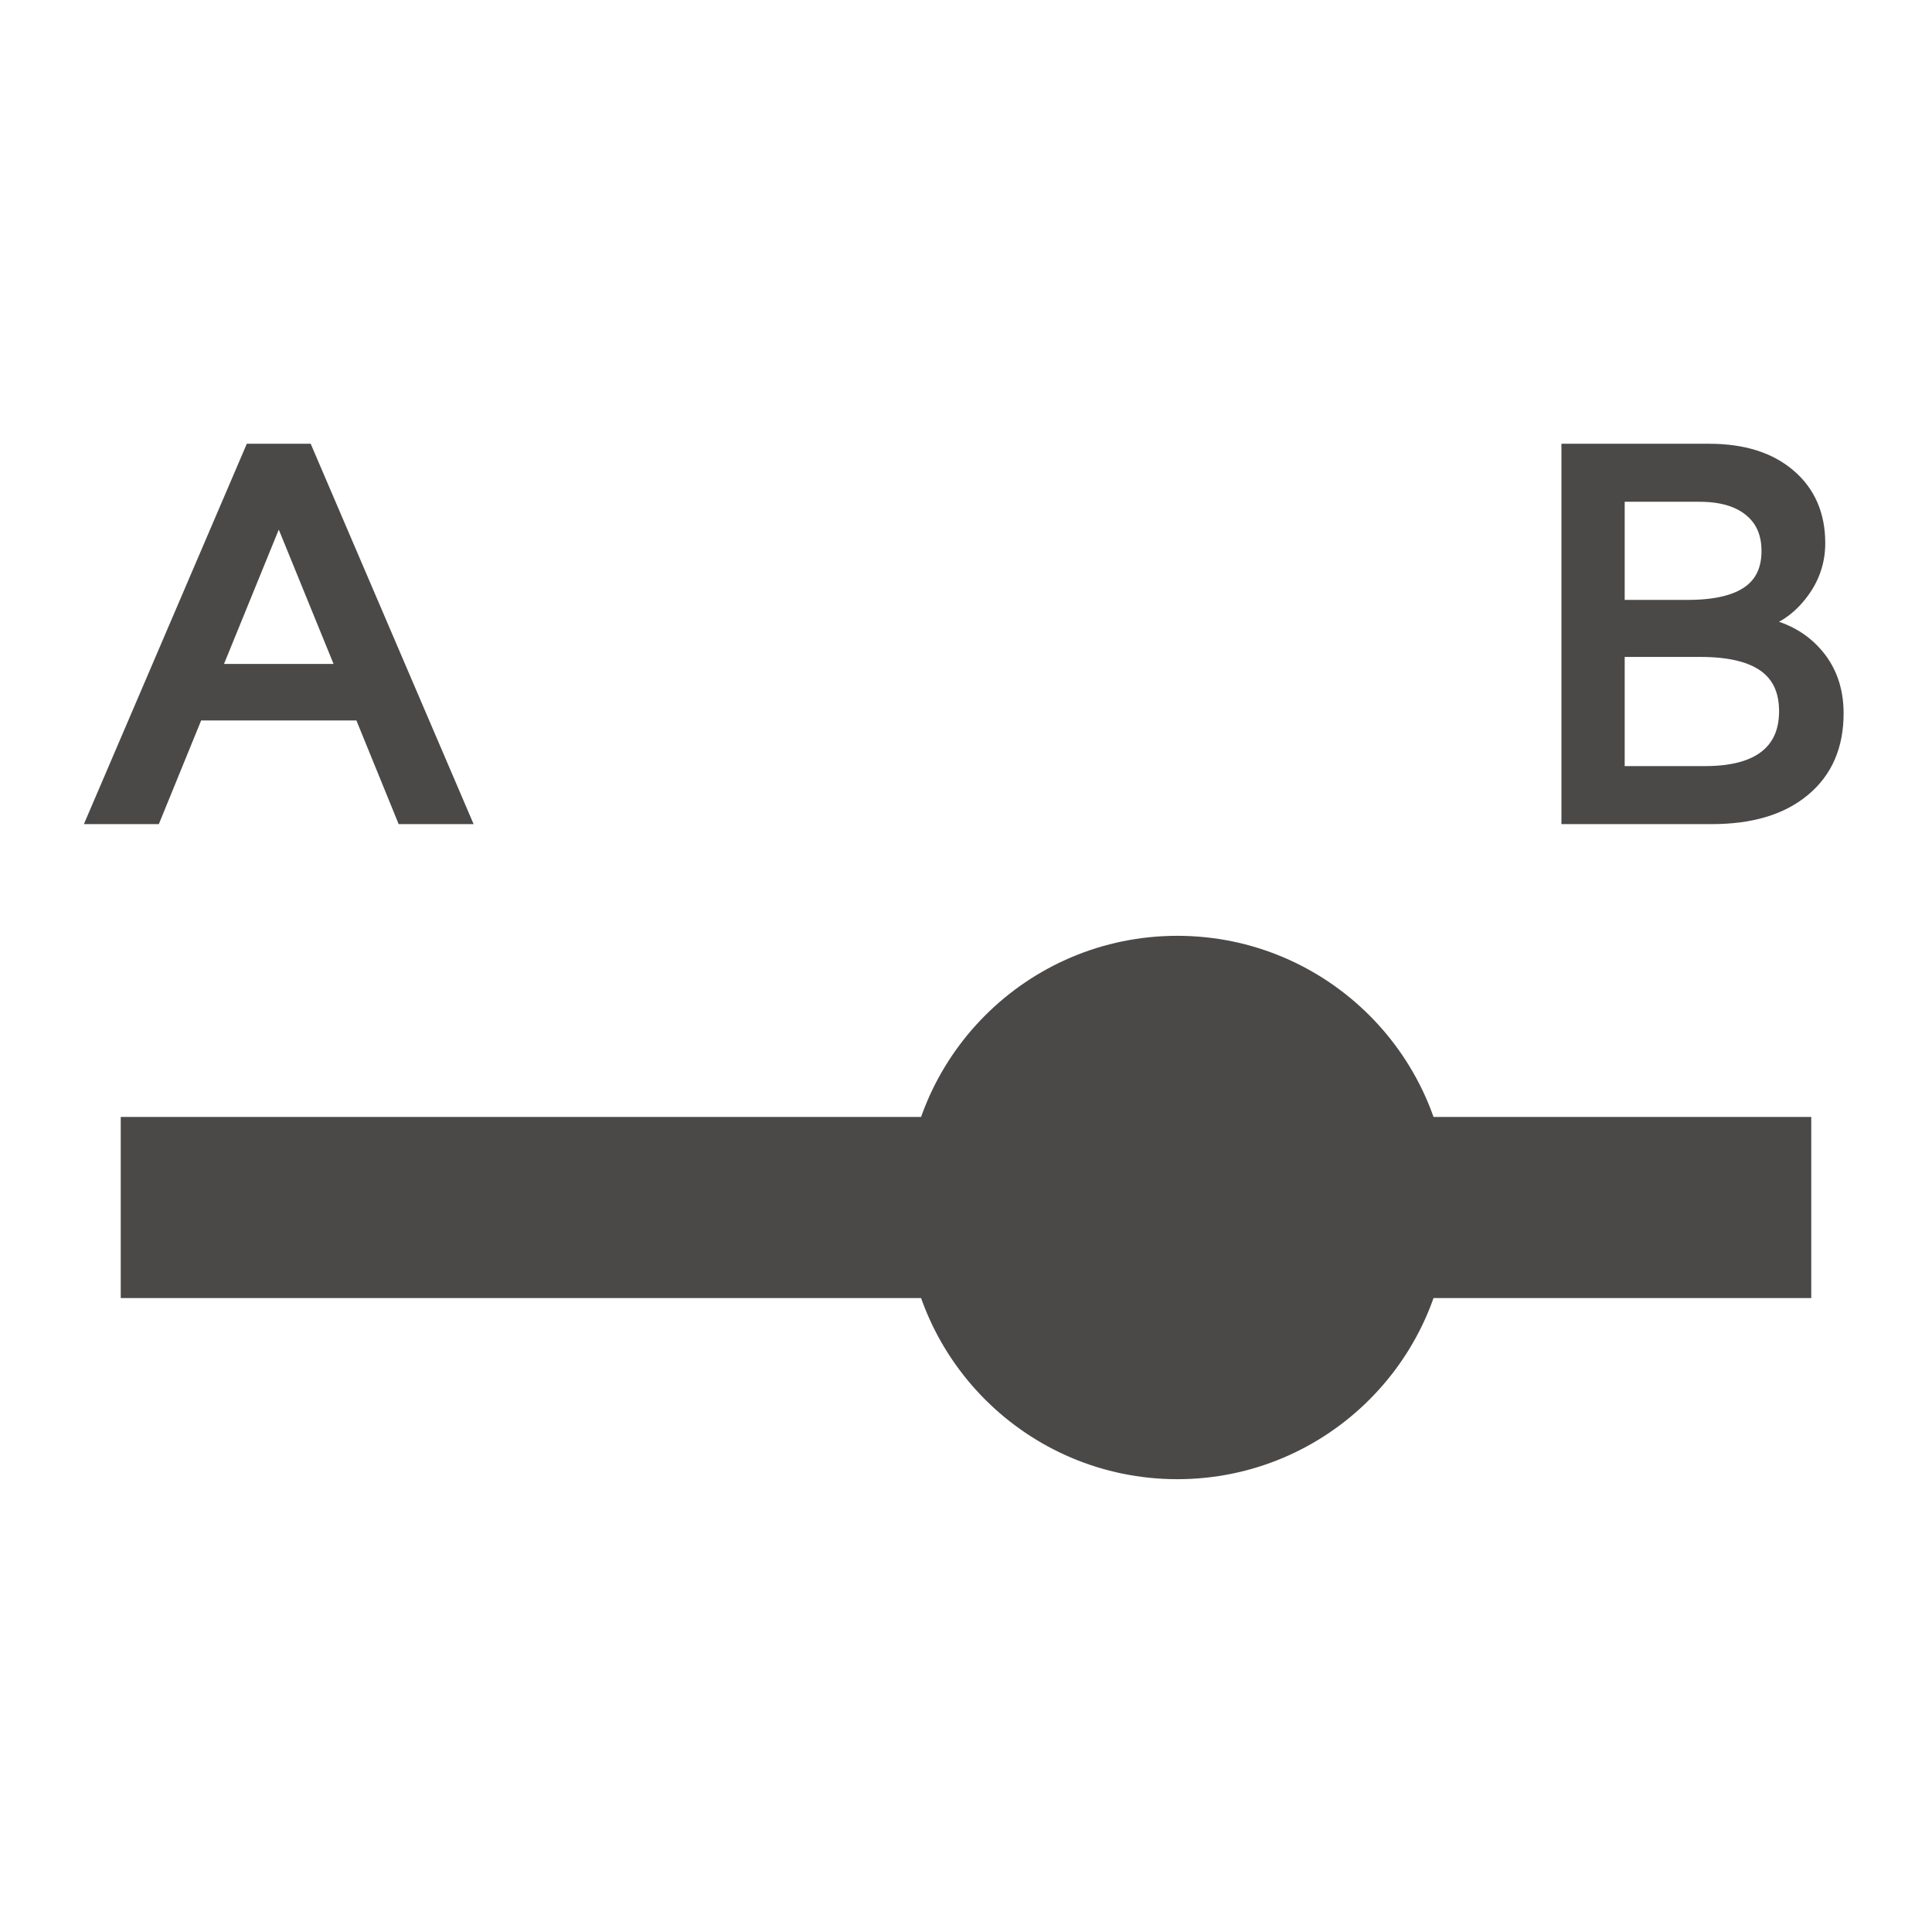
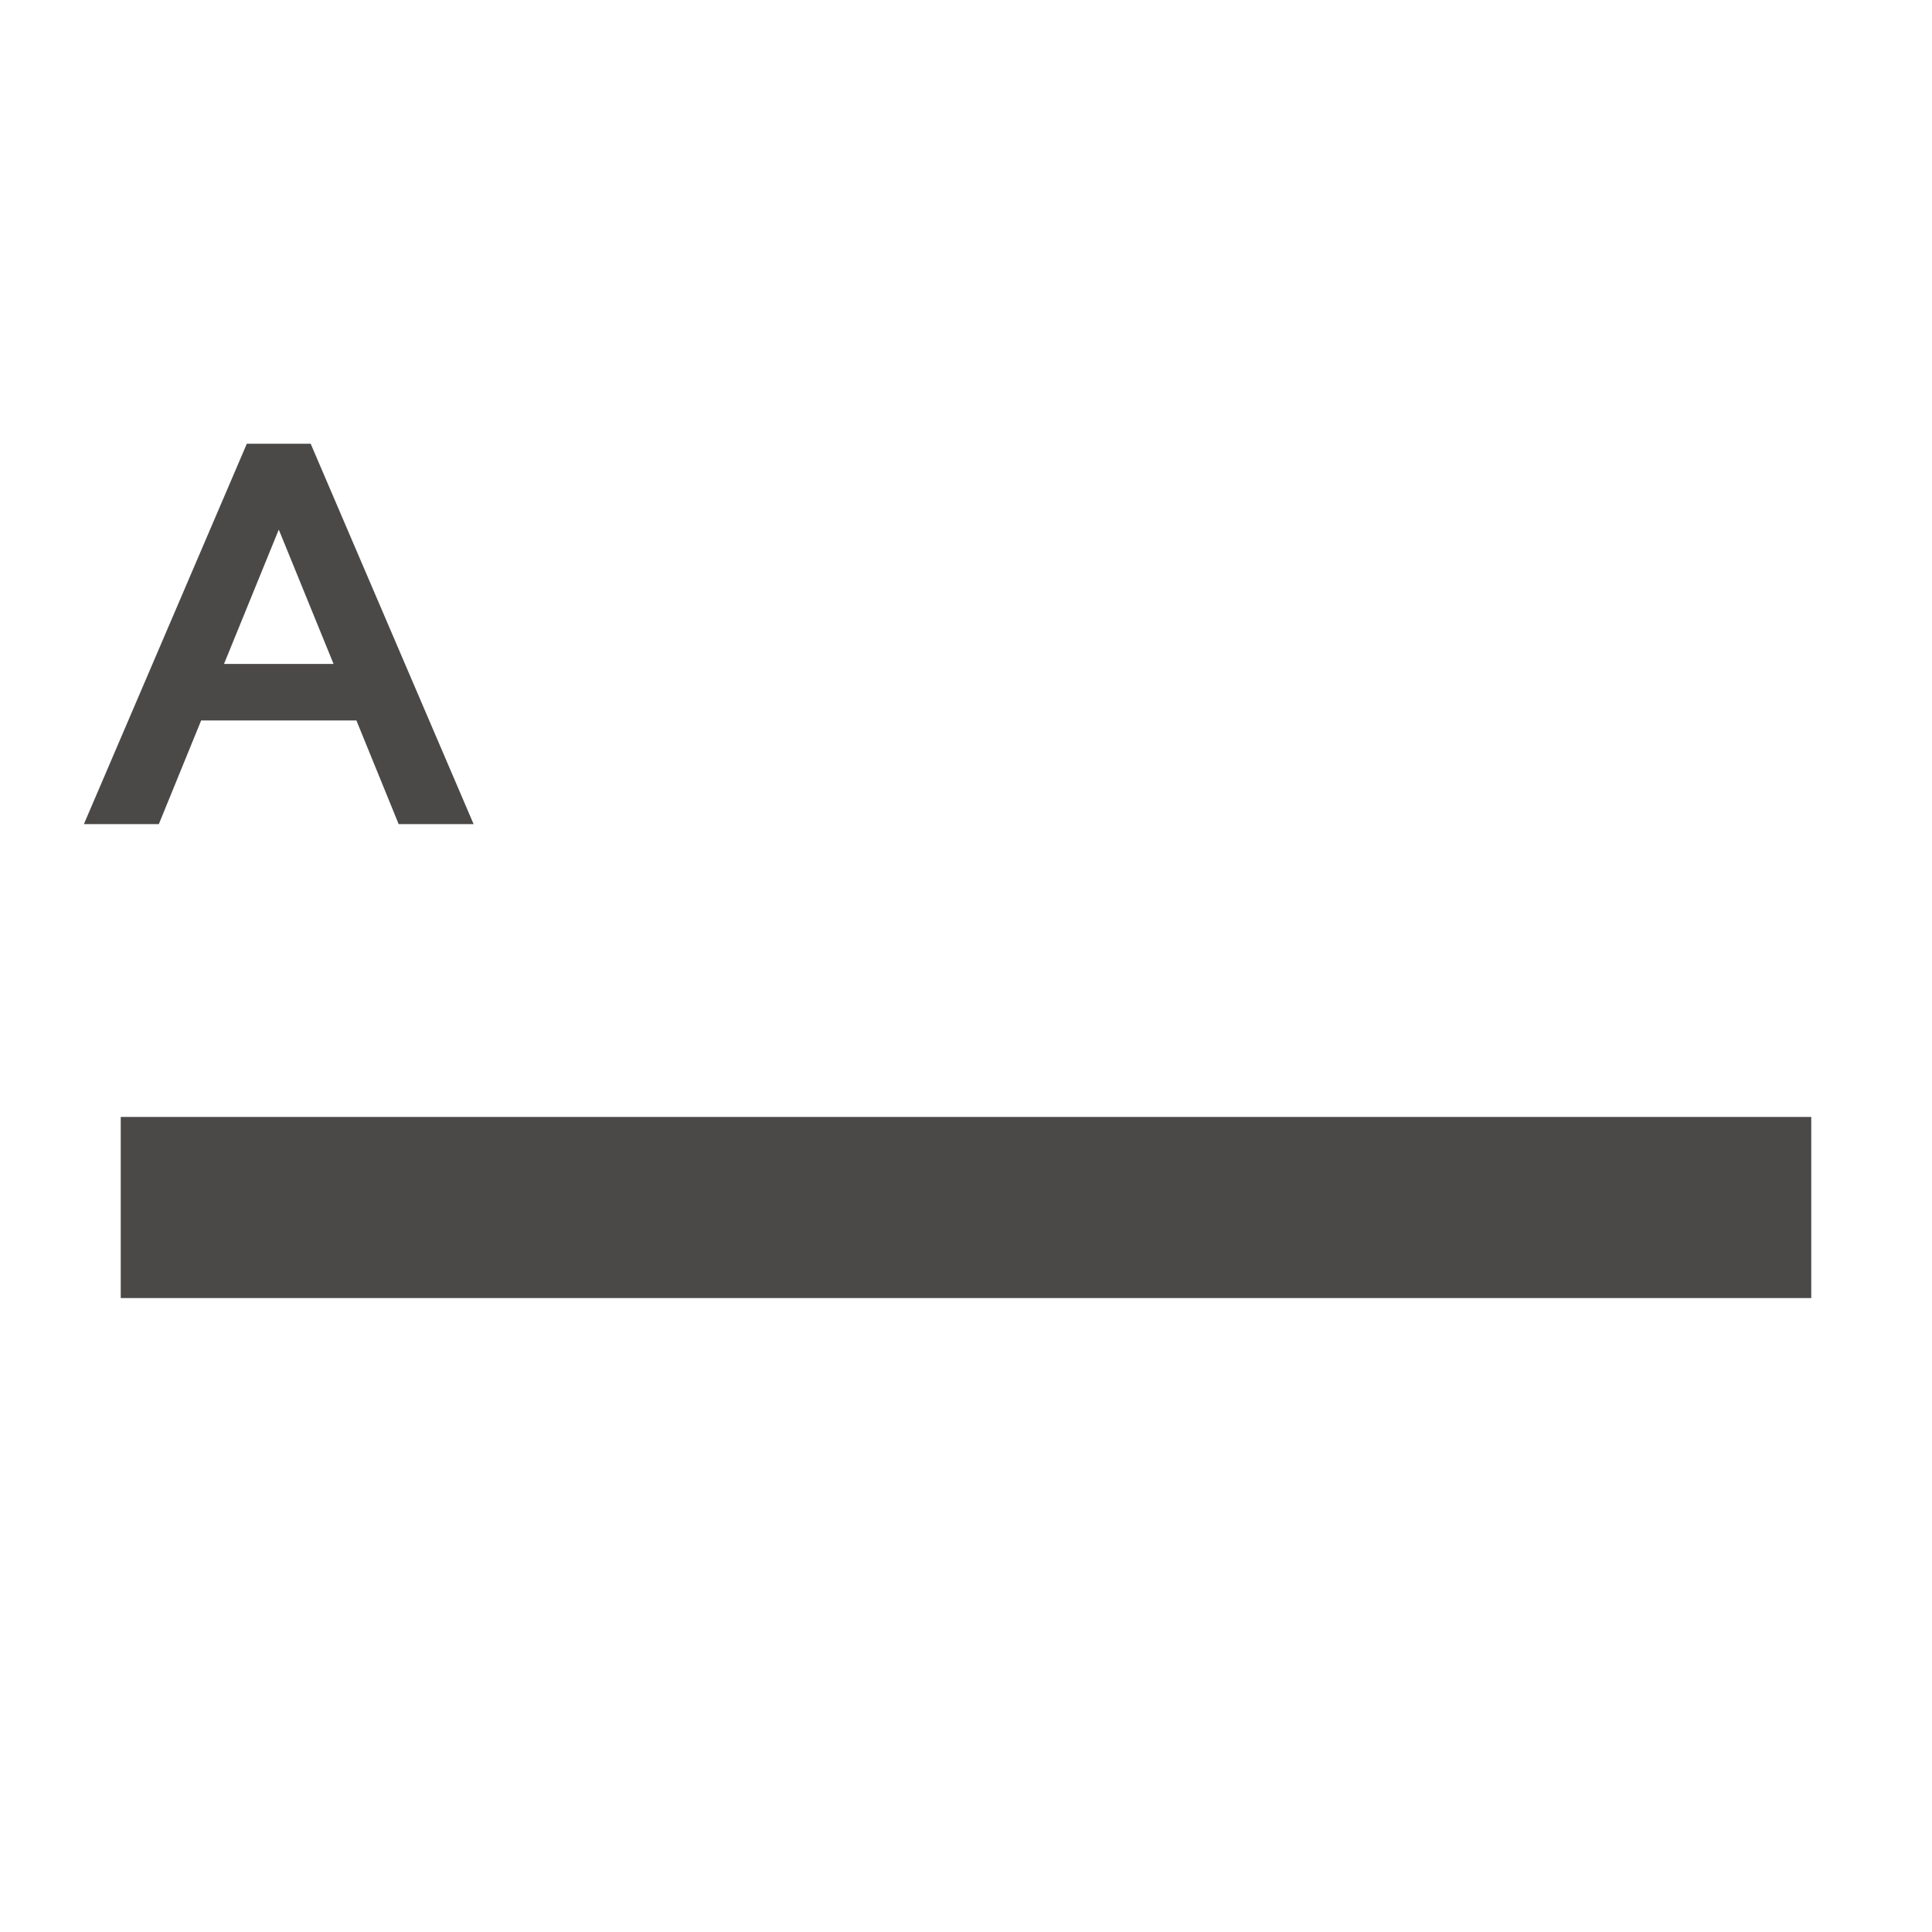
<svg xmlns="http://www.w3.org/2000/svg" width="32" height="32" viewBox="0 0 32 32" fill="none">
-   <path d="M26.012 13.5V7.5H28.307C28.856 7.5 29.288 7.634 29.604 7.903C29.923 8.172 30.082 8.537 30.082 8.997C30.082 9.307 29.981 9.587 29.779 9.837C29.579 10.086 29.335 10.237 29.047 10.29V10.357C29.457 10.409 29.783 10.567 30.024 10.831C30.265 11.091 30.386 11.42 30.386 11.816C30.386 12.345 30.206 12.758 29.845 13.055C29.488 13.352 28.99 13.5 28.353 13.5H26.012ZM26.76 12.839H28.24C28.692 12.839 29.035 12.749 29.267 12.569C29.5 12.388 29.617 12.125 29.617 11.779C29.617 11.08 29.134 10.731 28.17 10.731H26.76V12.839ZM26.76 10.086H27.958C28.87 10.086 29.326 9.766 29.326 9.126C29.326 8.821 29.222 8.584 29.014 8.415C28.809 8.246 28.52 8.161 28.149 8.161H26.76V10.086Z" fill="#4B4848" stroke="#4B4848" stroke-width="0.3" />
  <path d="M1.617 13.5L4.187 7.5H5.047L7.617 13.5H6.704L6.004 11.783H3.231L2.53 13.5H1.617ZM3.487 11.147H5.748L4.656 8.469H4.579L3.487 11.147Z" fill="#4B4848" stroke="#4B4848" stroke-width="0.3" />
  <path d="M30 18.5H2V21.5H30V18.5Z" fill="#4B4848" />
-   <circle cx="19.5" cy="20" r="4.5" fill="#4B4848" />
</svg>